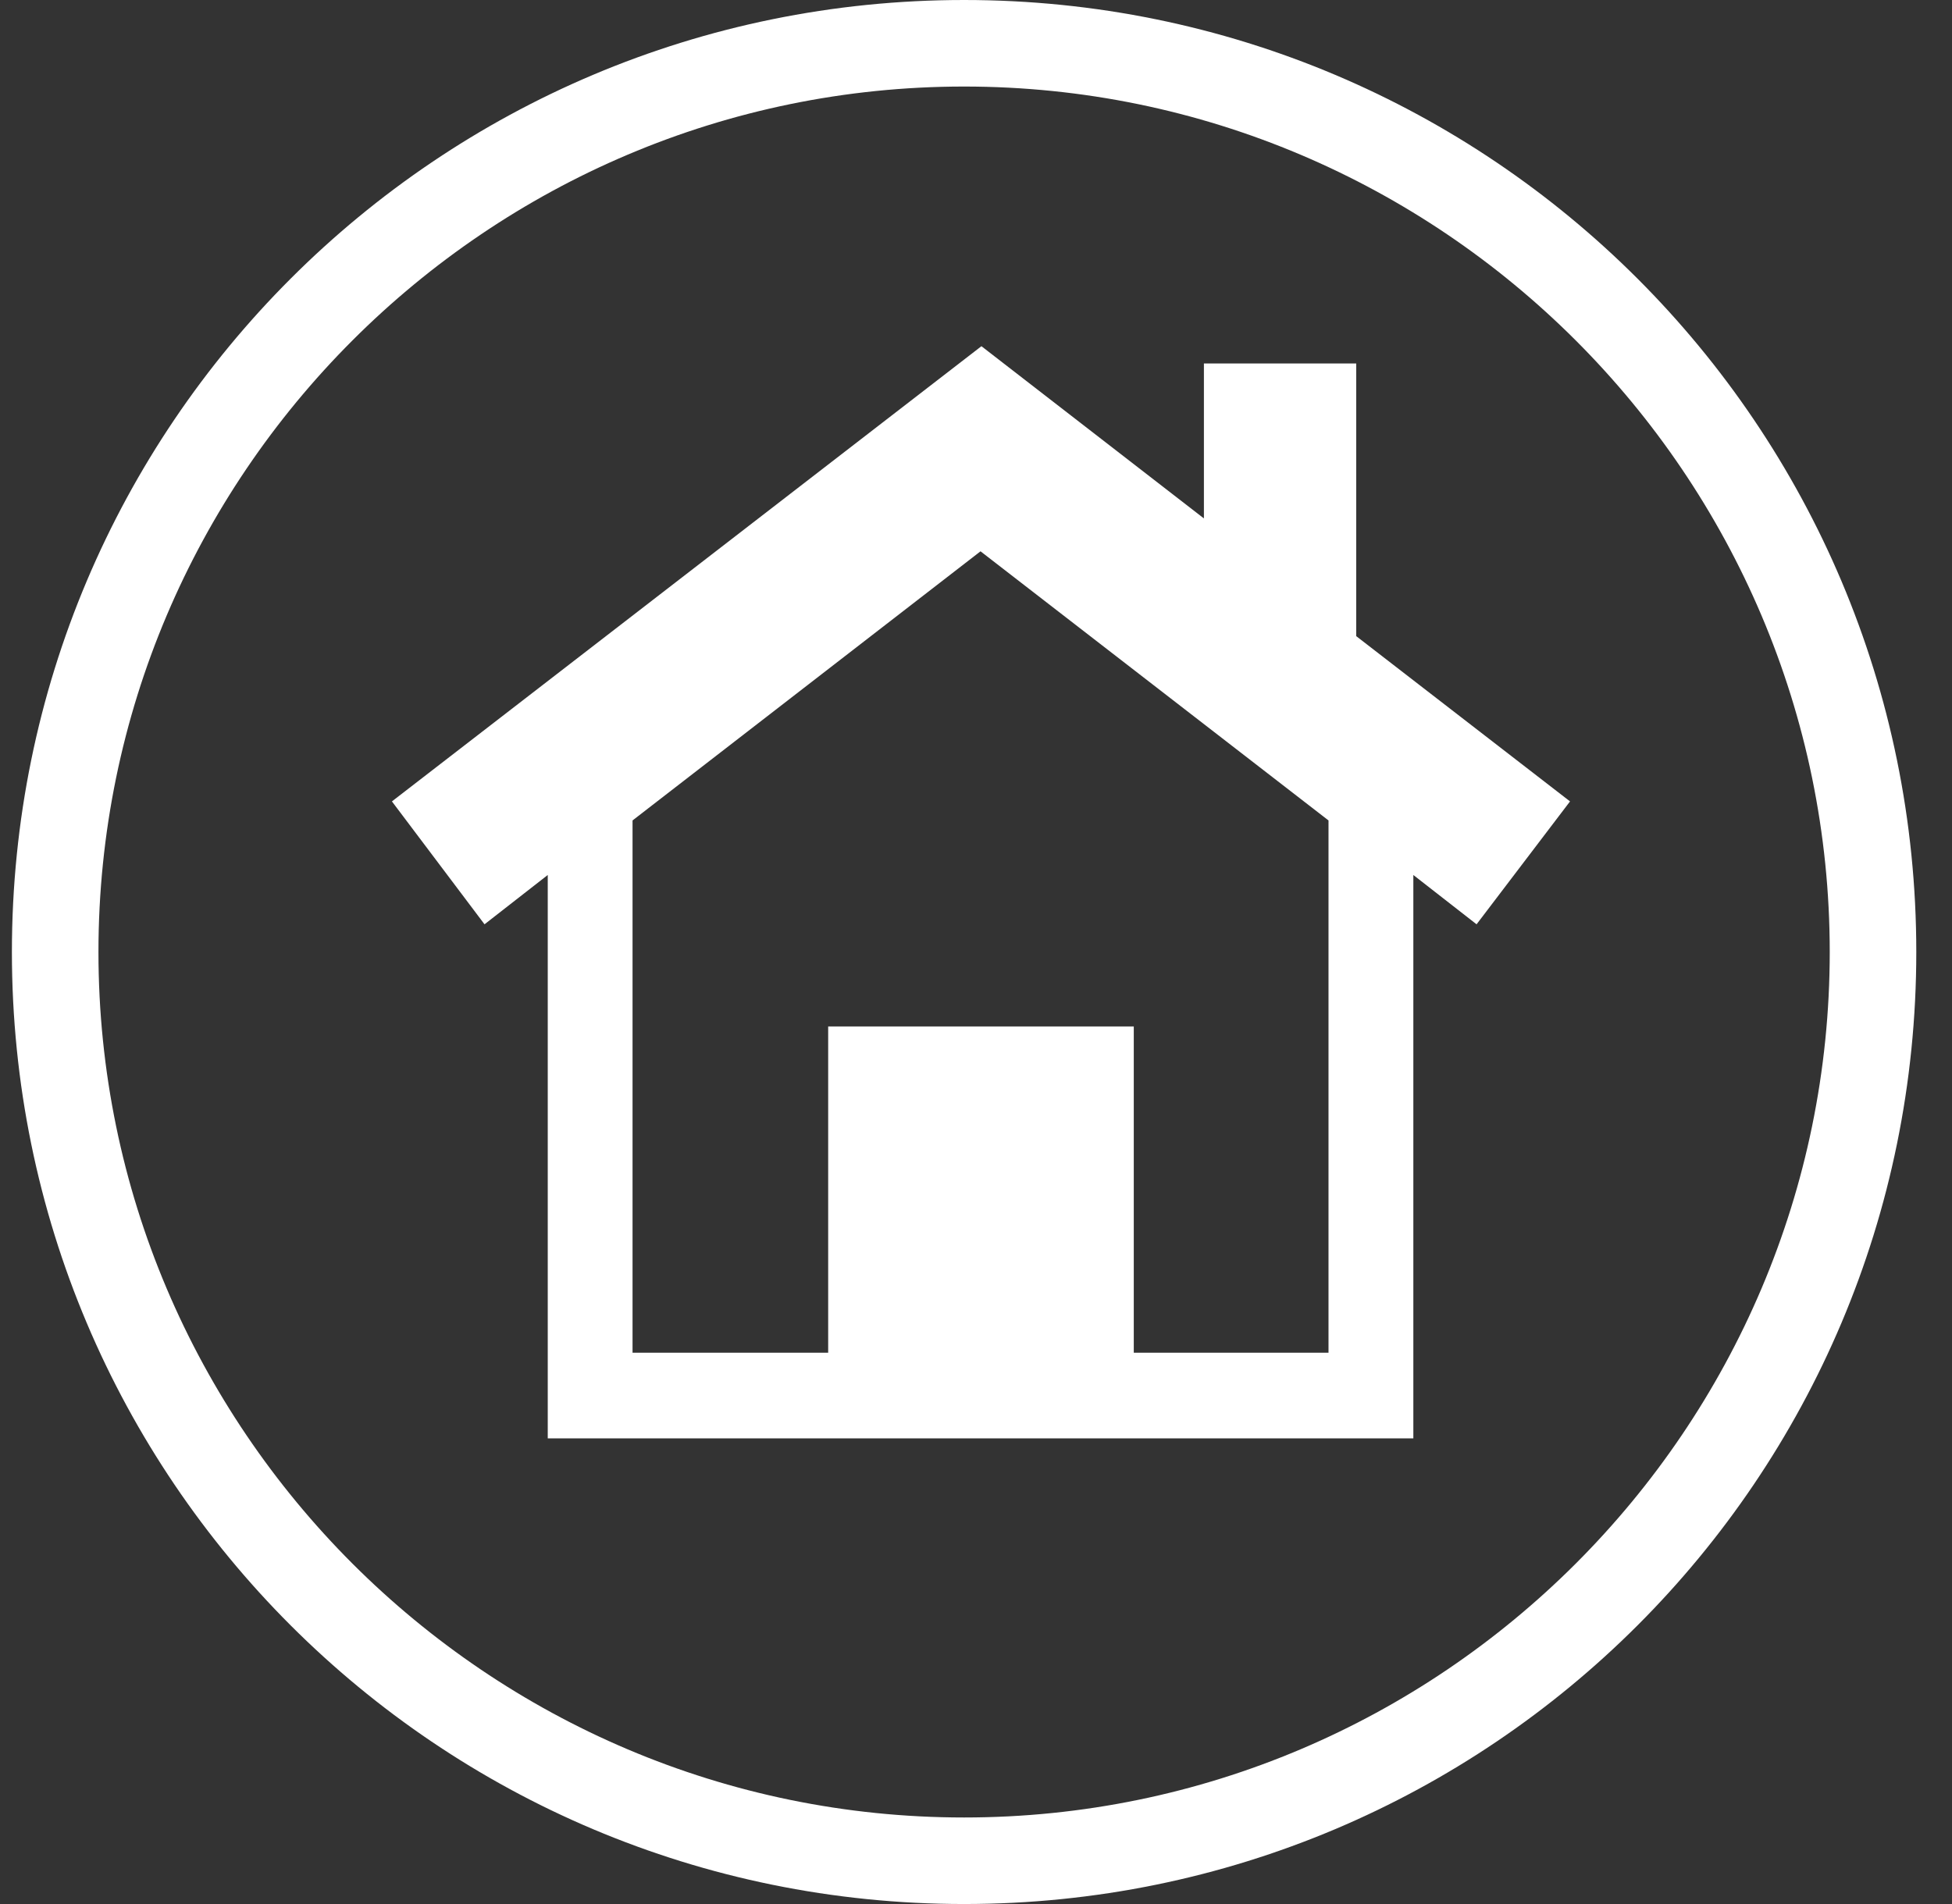
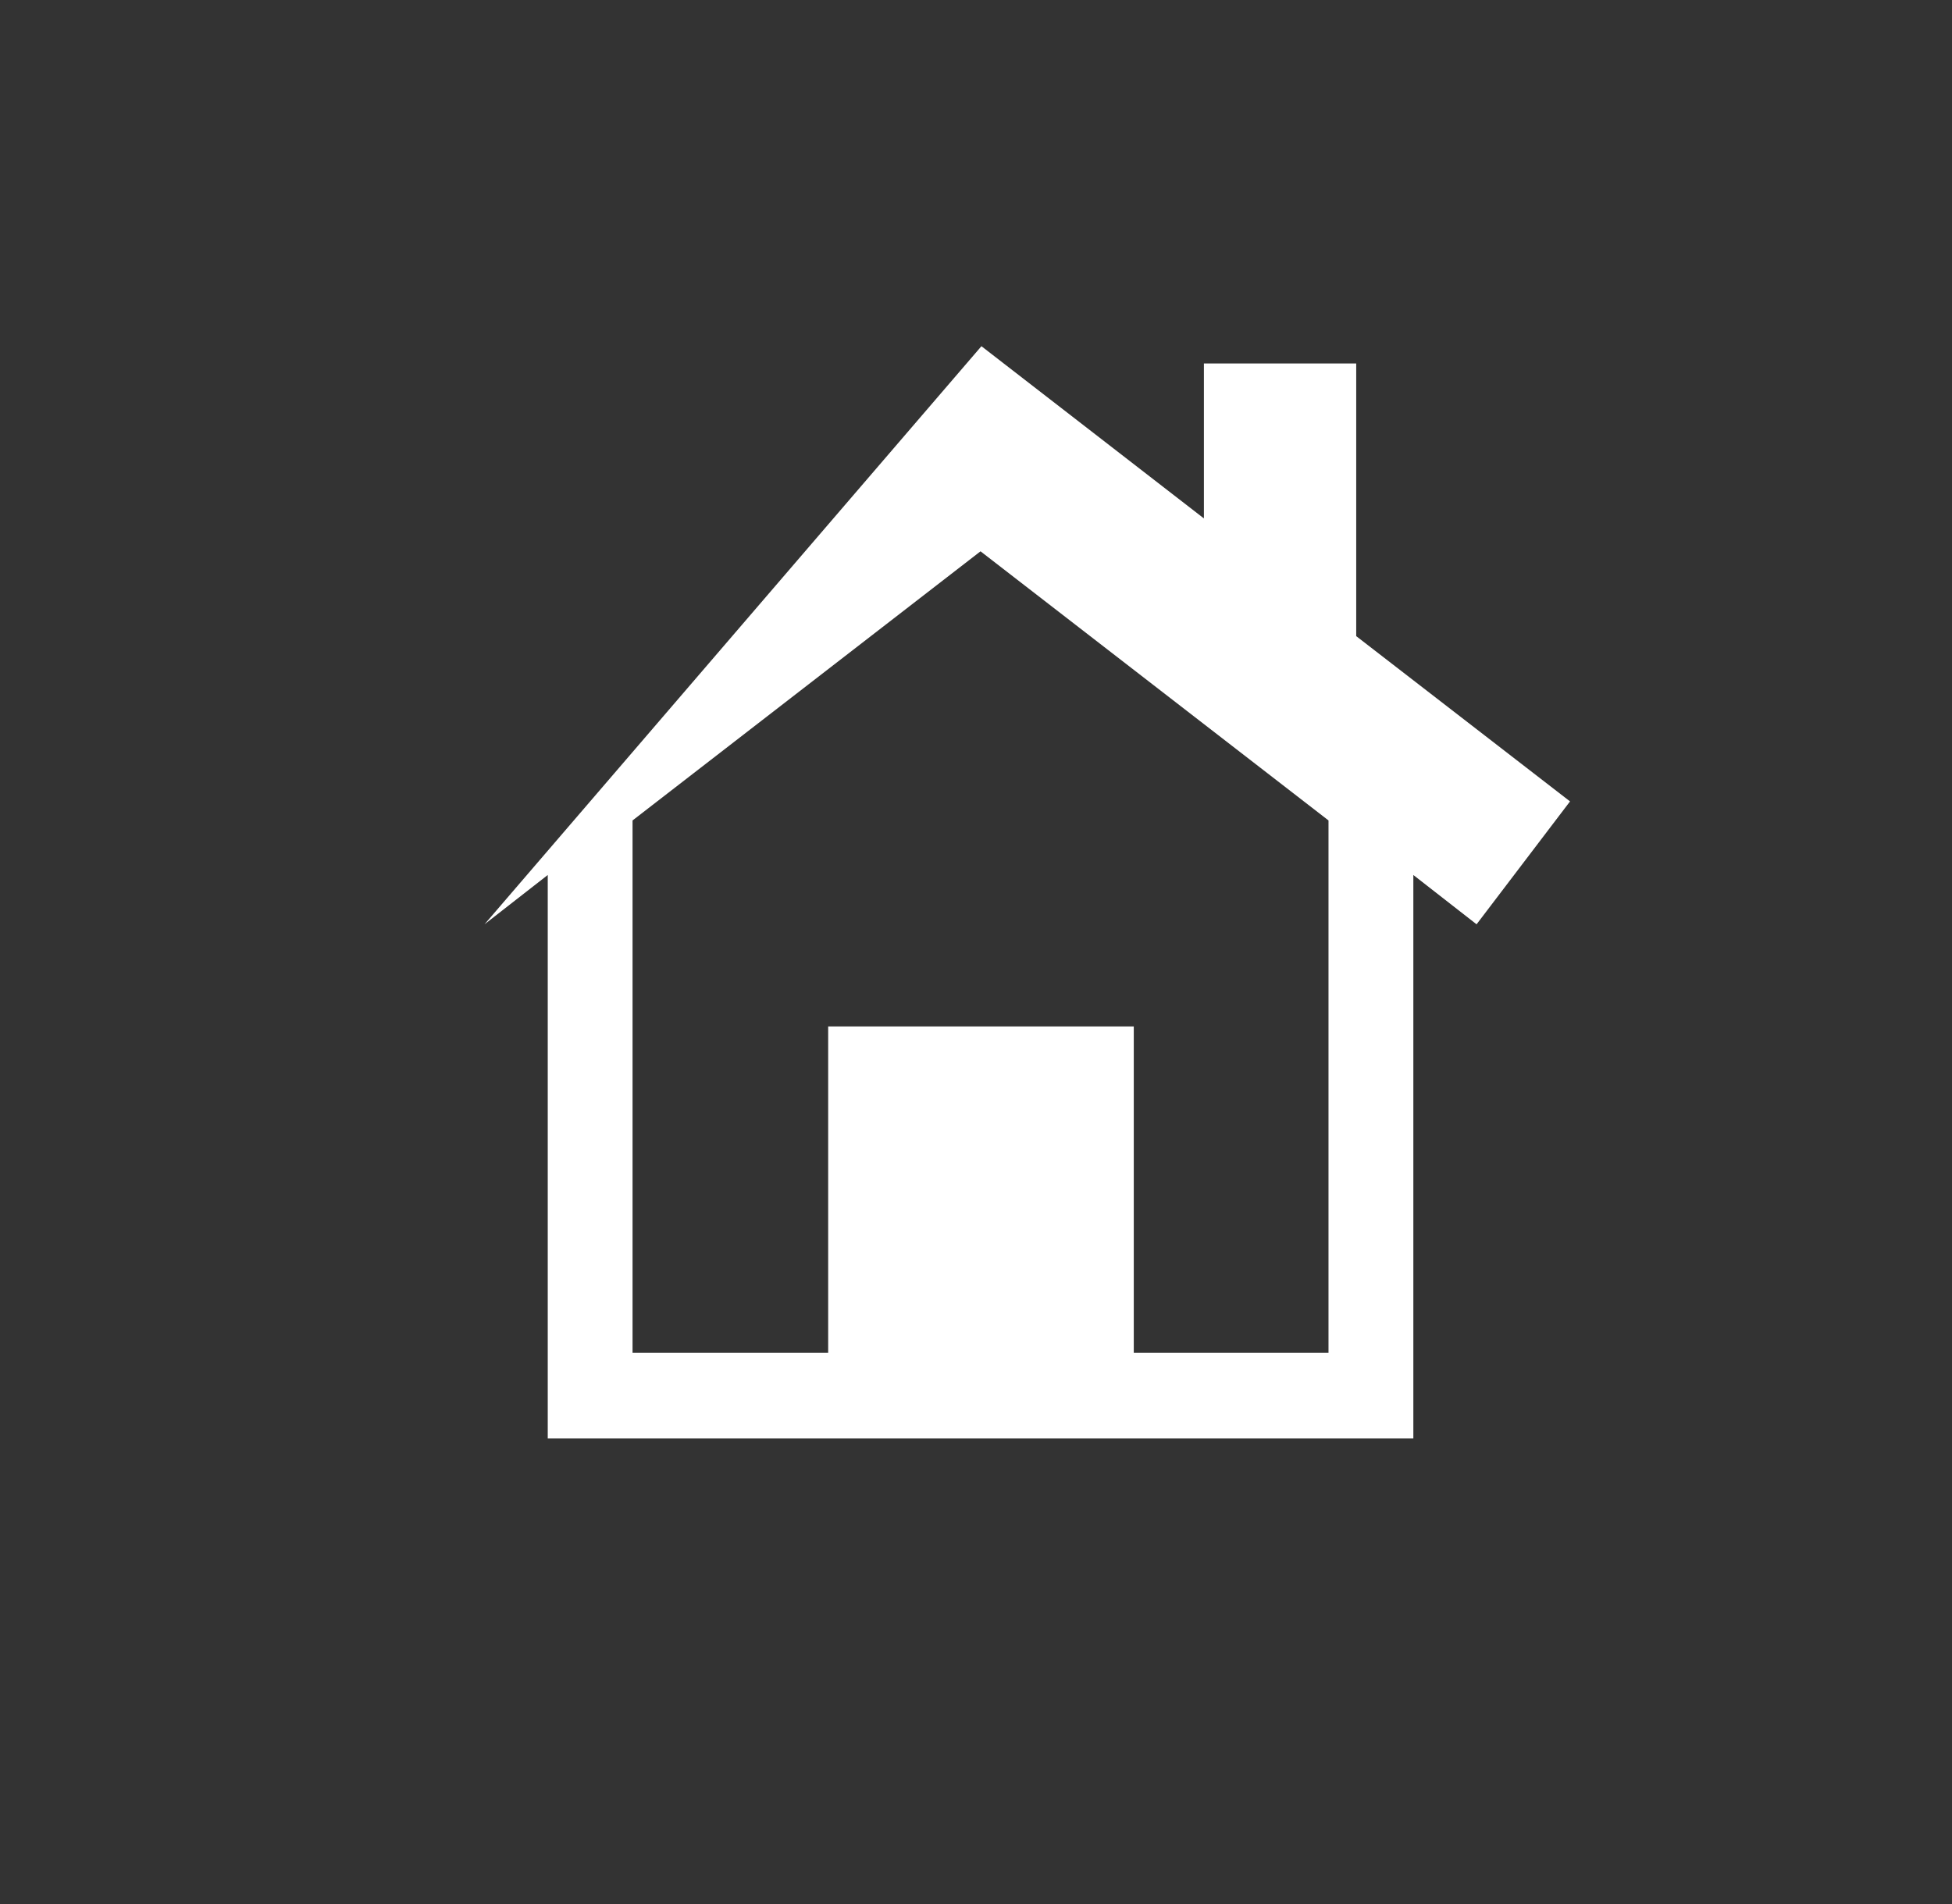
<svg xmlns="http://www.w3.org/2000/svg" width="41" height="40" viewBox="0 0 41 40" fill="none">
  <rect x="0" y="0" width="41" height="40" fill="#333333" stroke="none" />
-   <path d="M32.977 16.836L28.486 13.364V7.636H25.287V10.891L20.614 7.273L8.232 16.836L10.177 19.418L11.505 18.382V30.218H29.686V18.382L31.014 19.418L32.977 16.836ZM27.923 28.418H23.814V21.564H17.395V28.418H13.286V17.236L20.595 11.582L27.904 17.236V28.418H27.923Z" fill="white" />
-   <path d="M20.25 1.818C30.268 1.818 38.432 9.982 38.432 20C38.432 30.018 30.268 38.182 20.25 38.182C10.232 38.182 2.068 30.018 2.068 20C2.068 9.982 10.232 1.818 20.25 1.818ZM20.25 0C9.195 0 0.25 8.945 0.25 20C0.25 31.055 9.195 40 20.25 40C31.305 40 40.25 31.055 40.25 20C40.25 8.945 31.305 0 20.25 0Z" fill="white" />
+   <path d="M32.977 16.836L28.486 13.364V7.636H25.287V10.891L20.614 7.273L10.177 19.418L11.505 18.382V30.218H29.686V18.382L31.014 19.418L32.977 16.836ZM27.923 28.418H23.814V21.564H17.395V28.418H13.286V17.236L20.595 11.582L27.904 17.236V28.418H27.923Z" fill="white" />
</svg>